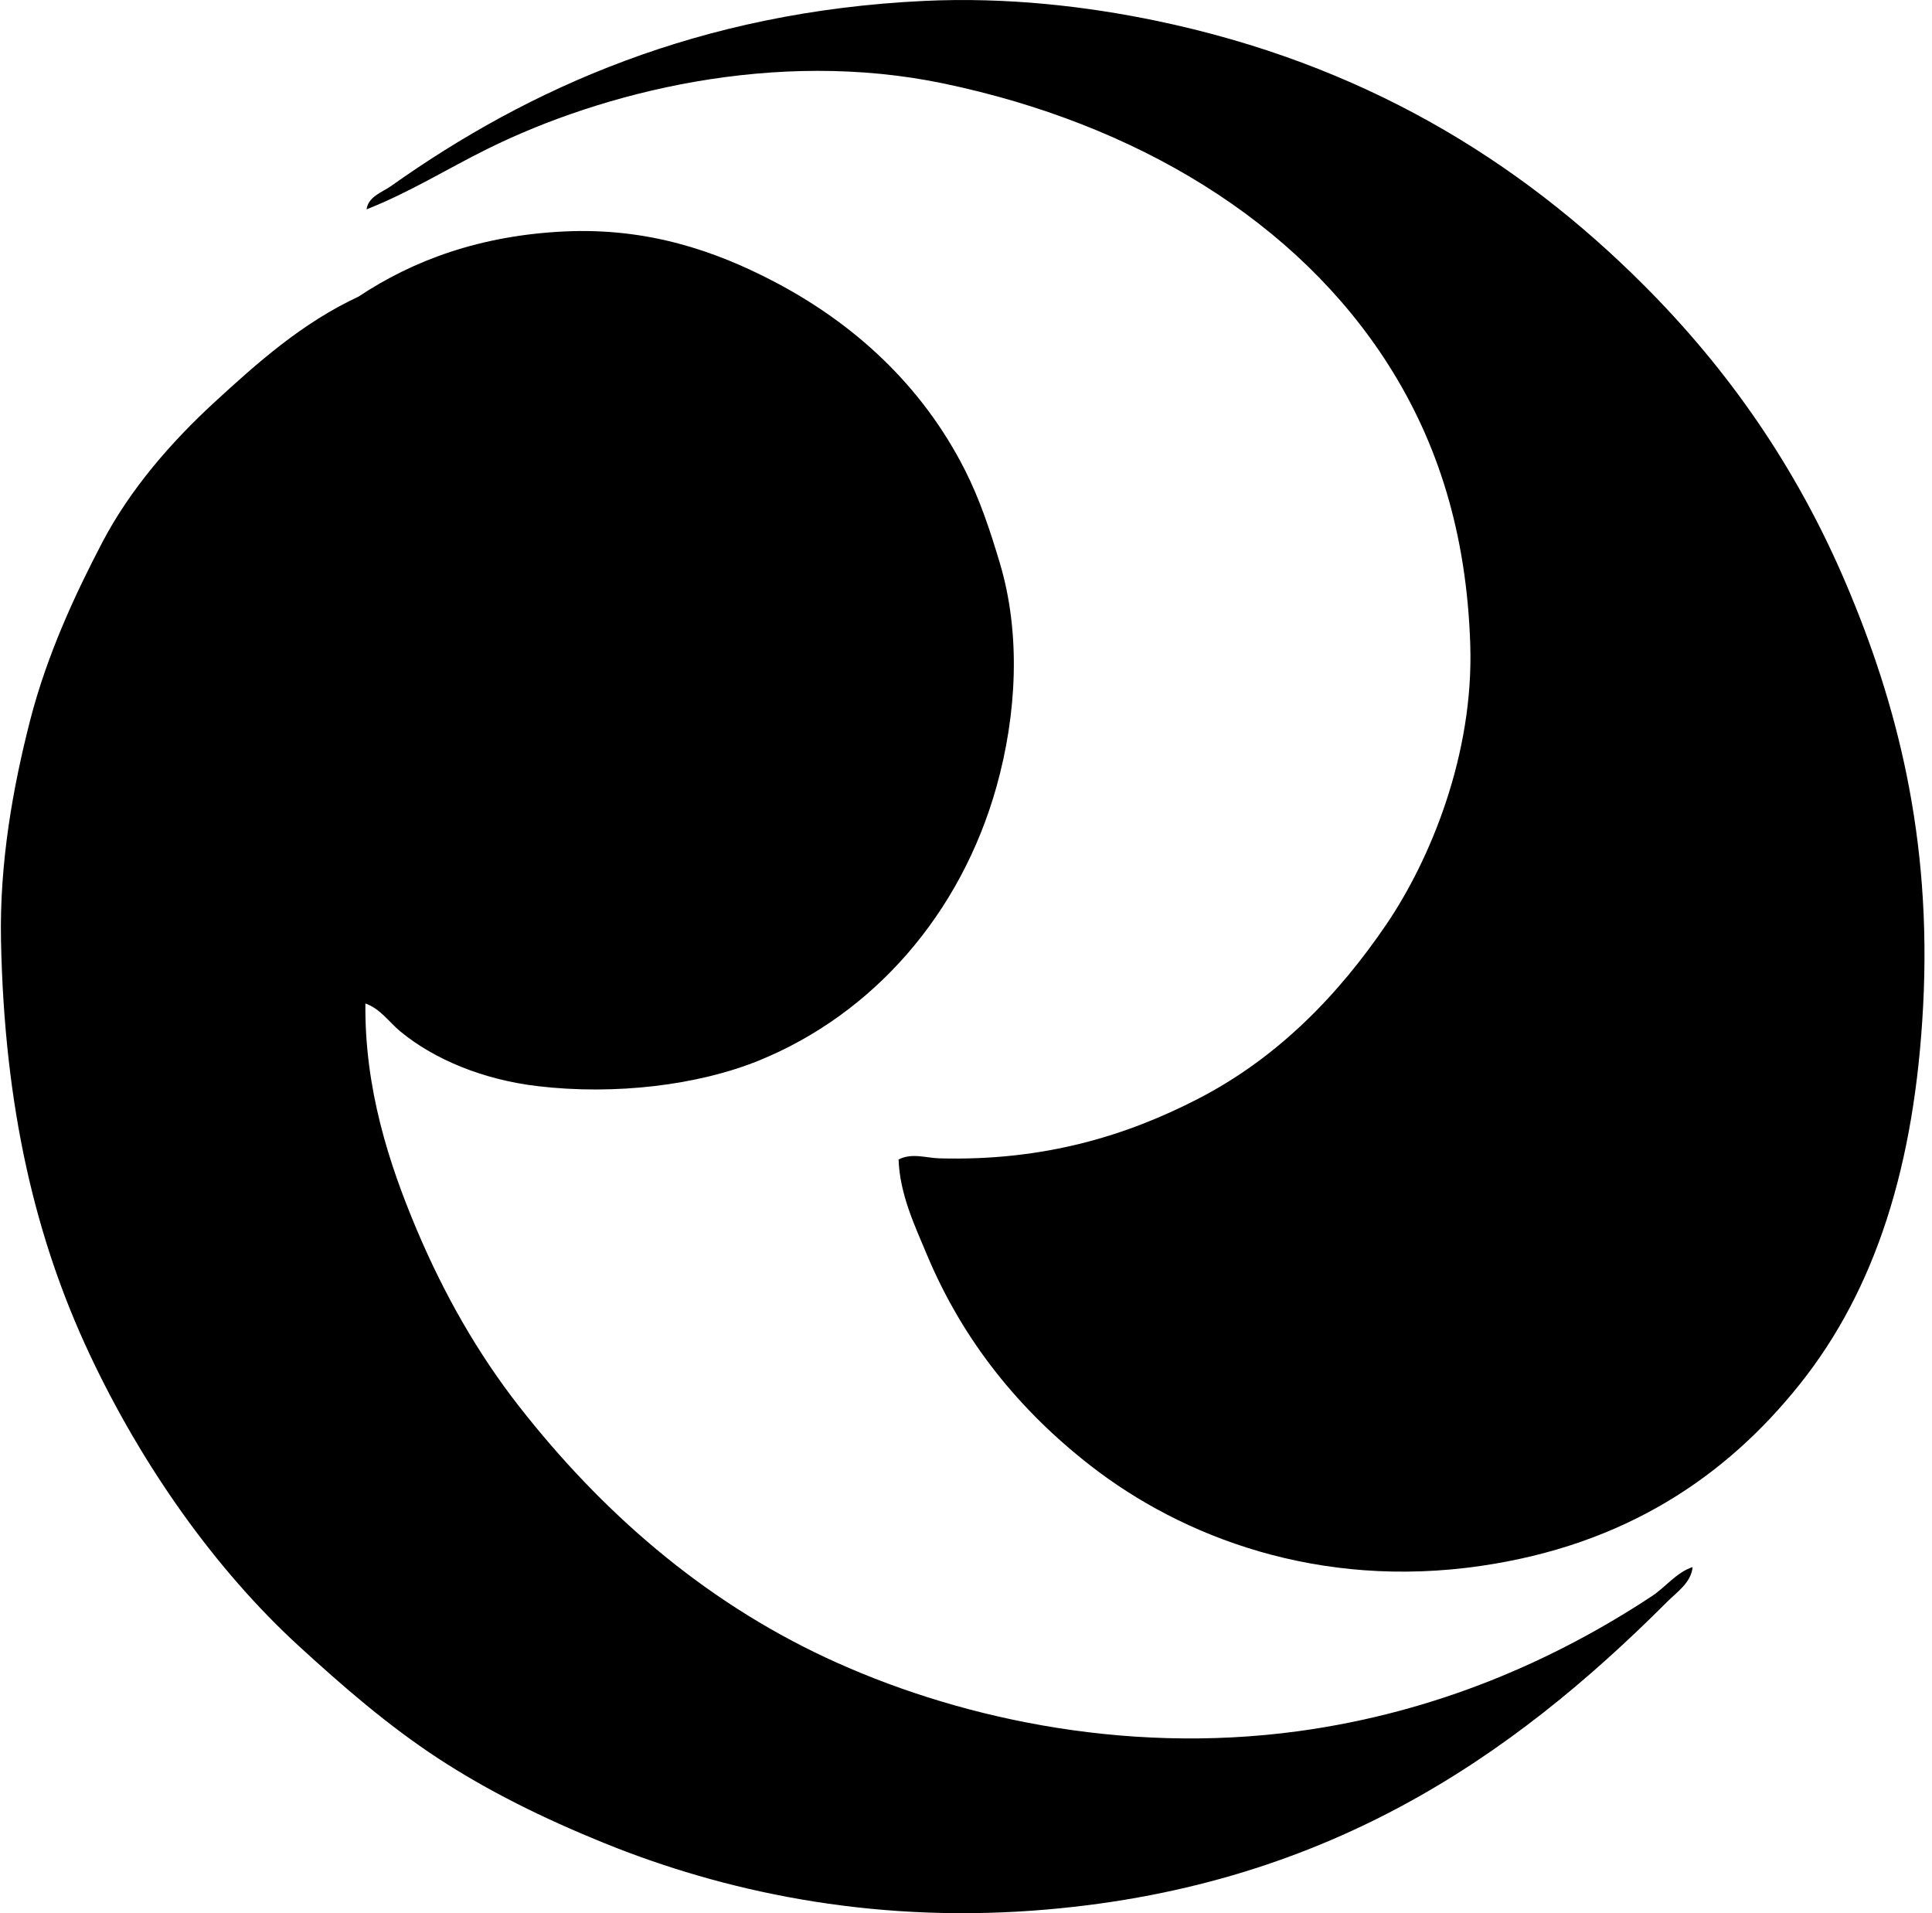
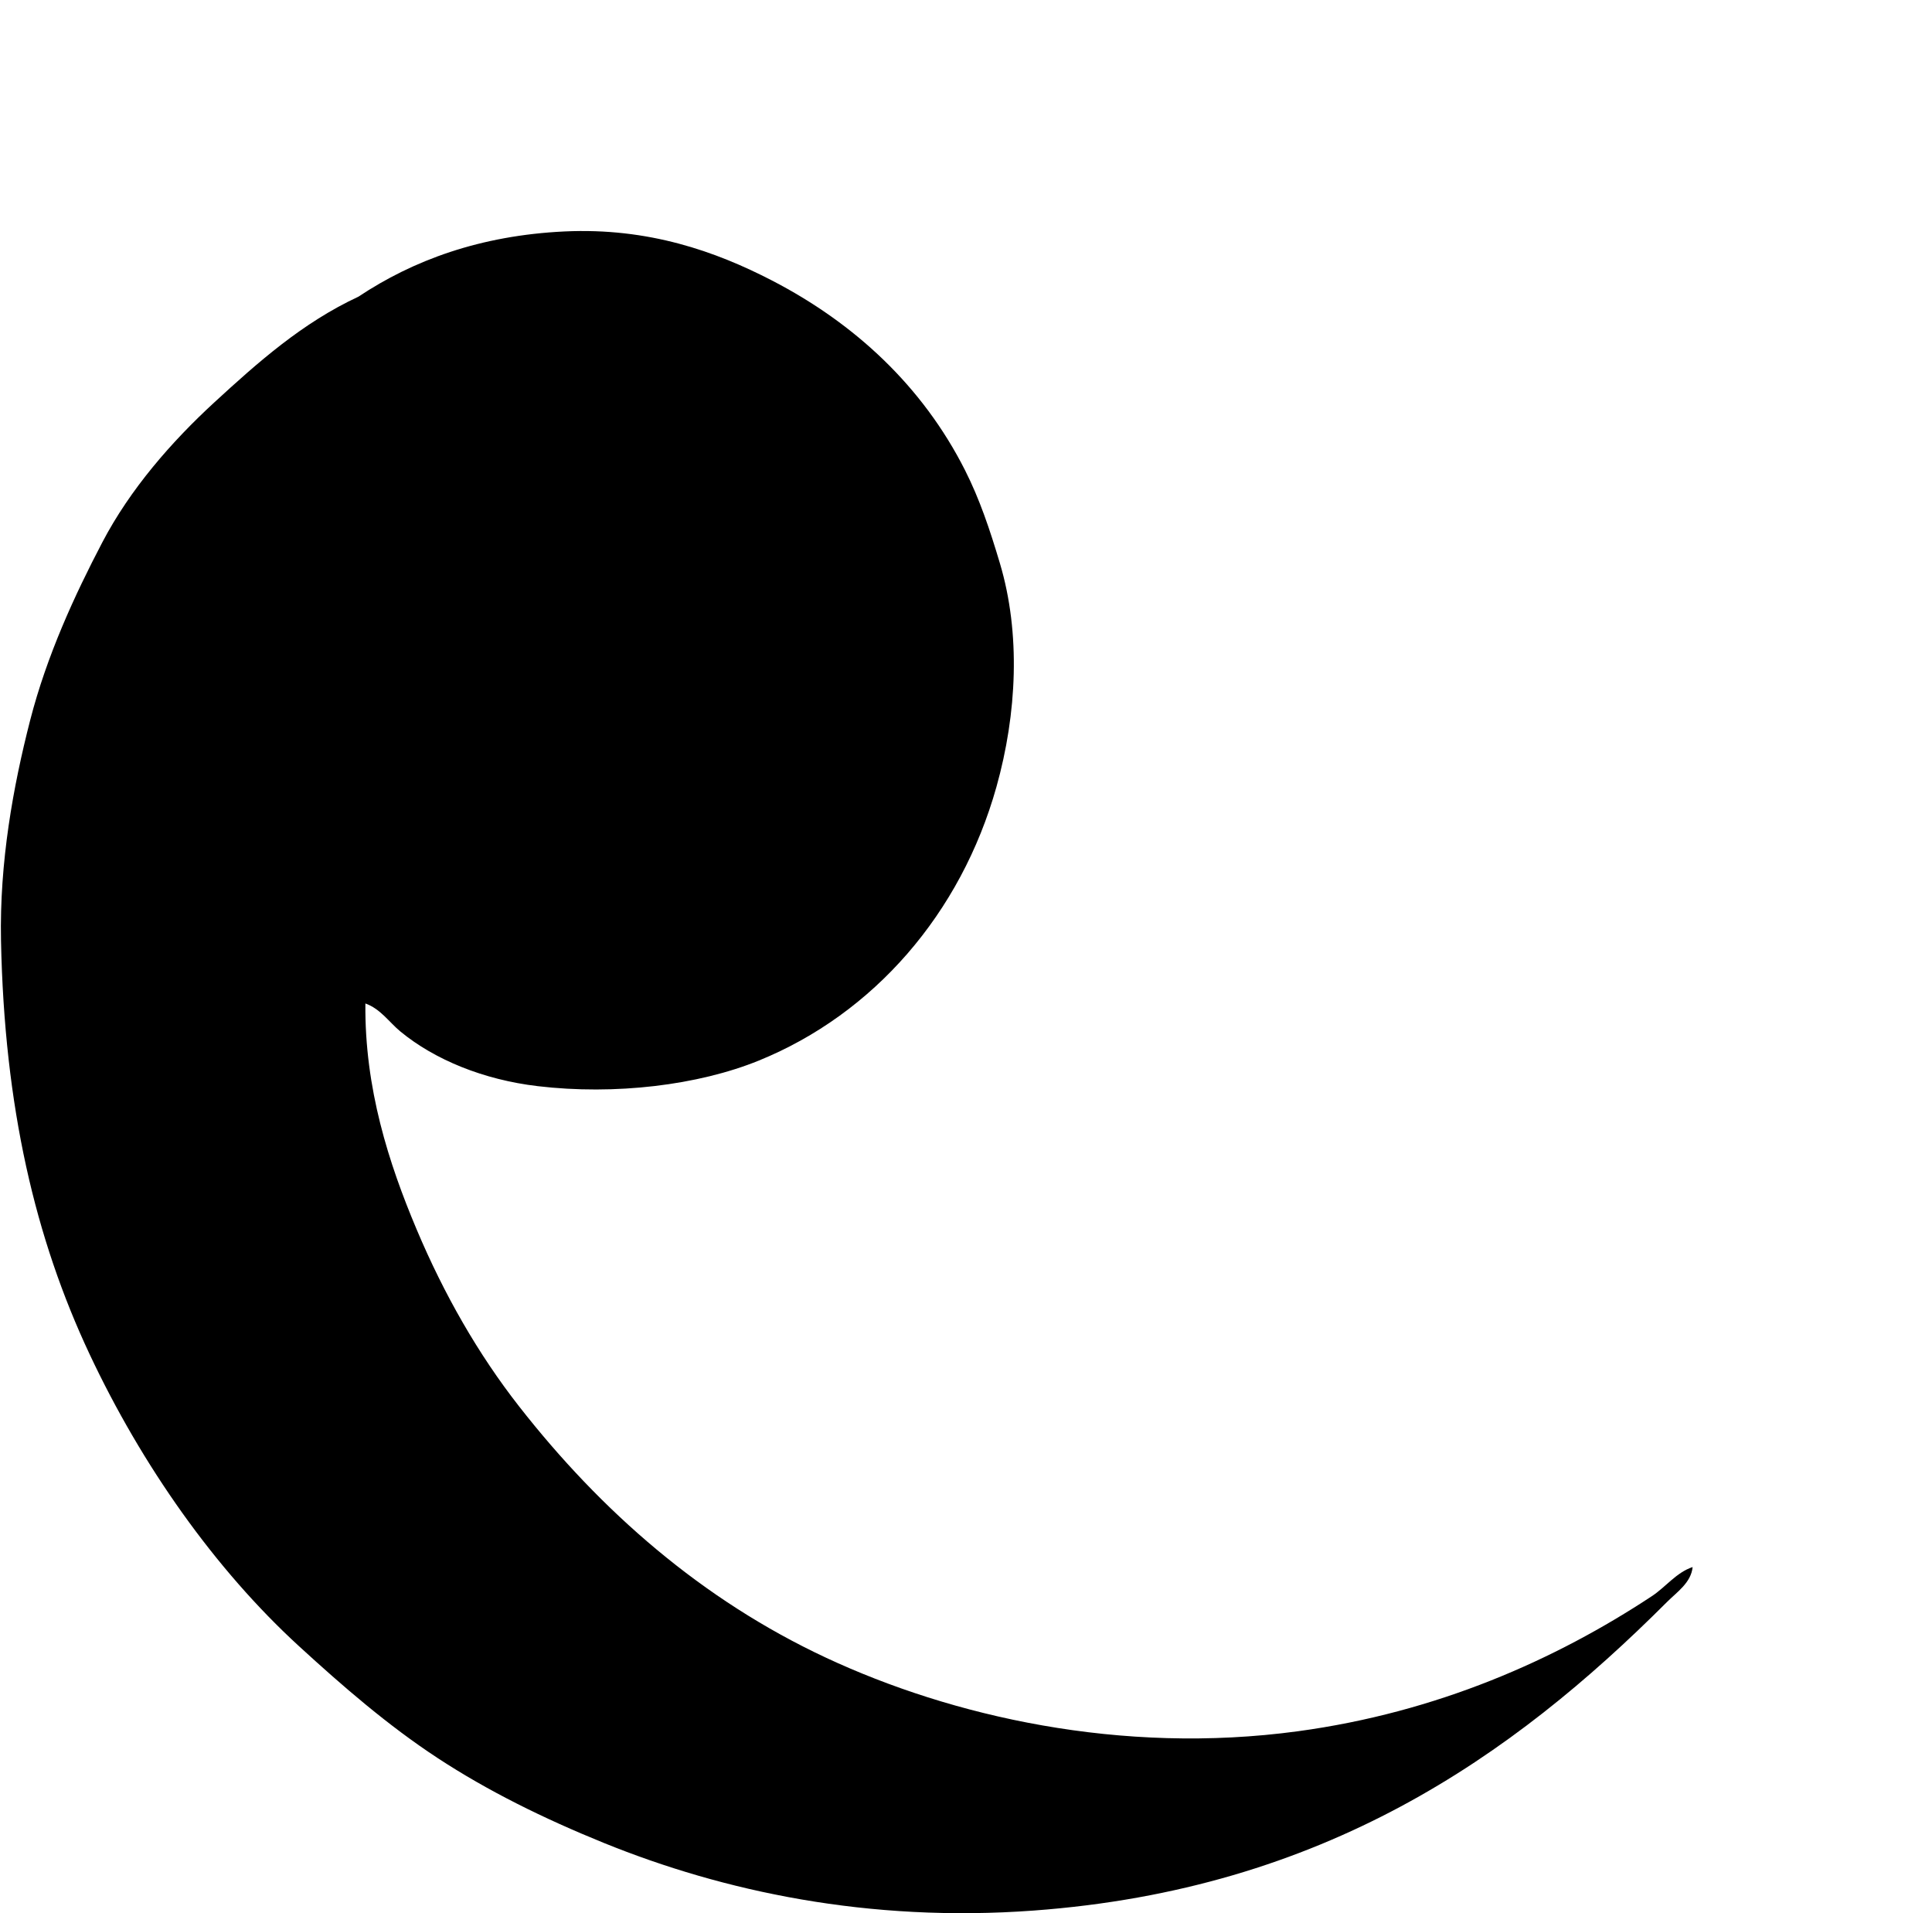
<svg xmlns="http://www.w3.org/2000/svg" width="202" height="200" fill="none" viewBox="0 0 202 200">
-   <path fill="#000" fill-rule="evenodd" d="M93.951 121.214c1.372-.726 2.901-.159 4.262-.124 11.118.309 19.754-2.47 27.023-6.208 8.322-4.279 14.673-10.828 19.722-18.258 4.63-6.822 9.13-17.798 8.765-29.215-.375-11.74-3.427-21.183-8.522-29.212-9.585-15.117-26.47-25.265-46.498-29.46-17.683-3.703-35.756.9-47.719 6.818-4.215 2.085-8.146 4.552-12.659 6.33.19-1.35 1.627-1.776 2.56-2.436C55.317 9.21 73.149 1.206 96.635.095c8.641-.406 16.931.556 24.222 2.07 21.622 4.499 37.953 14.581 51.002 27.635 8.714 8.713 15.925 18.91 21.18 31.284 5.254 12.37 8.96 26.422 8.035 44.066-.872 16.631-4.939 29.583-12.903 39.56-7.732 9.688-18.277 16.797-33.355 18.989-16.957 2.464-31.204-3.025-40.775-10.467-7.362-5.728-13.322-12.944-17.165-22.157-1.247-2.989-2.793-6.211-2.925-9.861Z" clip-rule="evenodd" />
  <path fill="#000" fill-rule="evenodd" d="M38.203 104.901c-.087 8.875 2.443 16.707 5.356 23.613 2.878 6.822 6.439 13.039 10.713 18.504 8.558 10.943 19.1 20.214 32.135 26.295 13.049 6.086 30.759 10.182 49.299 7.667 14.542-1.973 26.886-7.45 37.003-14.121 1.454-.957 2.552-2.474 4.262-3.044-.151 1.632-1.654 2.625-2.679 3.653-16.229 16.23-35.936 30.031-66.218 32.257-17.29 1.271-32.466-2.012-44.915-7.06-6.344-2.575-12.167-5.451-17.408-8.887-5.175-3.395-9.902-7.489-14.483-11.685-8.782-8.042-16.434-18.891-21.912-30.554-5.664-12.065-8.9-25.764-9.251-43.213-.164-8.21 1.266-16.084 3.041-23.005 1.746-6.802 4.676-13.134 7.55-18.623 2.918-5.577 7.24-10.516 11.685-14.608 4.564-4.196 9.23-8.348 15.094-11.076 5.711-3.801 12.72-6.4 21.546-6.819 8.782-.414 15.818 2.092 21.668 5.115 8.691 4.49 15.773 11.078 20.206 19.84 1.522 3.008 2.596 6.196 3.65 9.737 2.187 7.328 1.786 15.708-.362 23.372-3.719 13.249-12.845 23.726-24.832 28.606-6.356 2.587-15.045 3.634-23.128 2.679-5.68-.67-10.789-2.771-14.367-5.72-1.178-.972-2.067-2.358-3.653-2.923Z" clip-rule="evenodd" />
</svg>